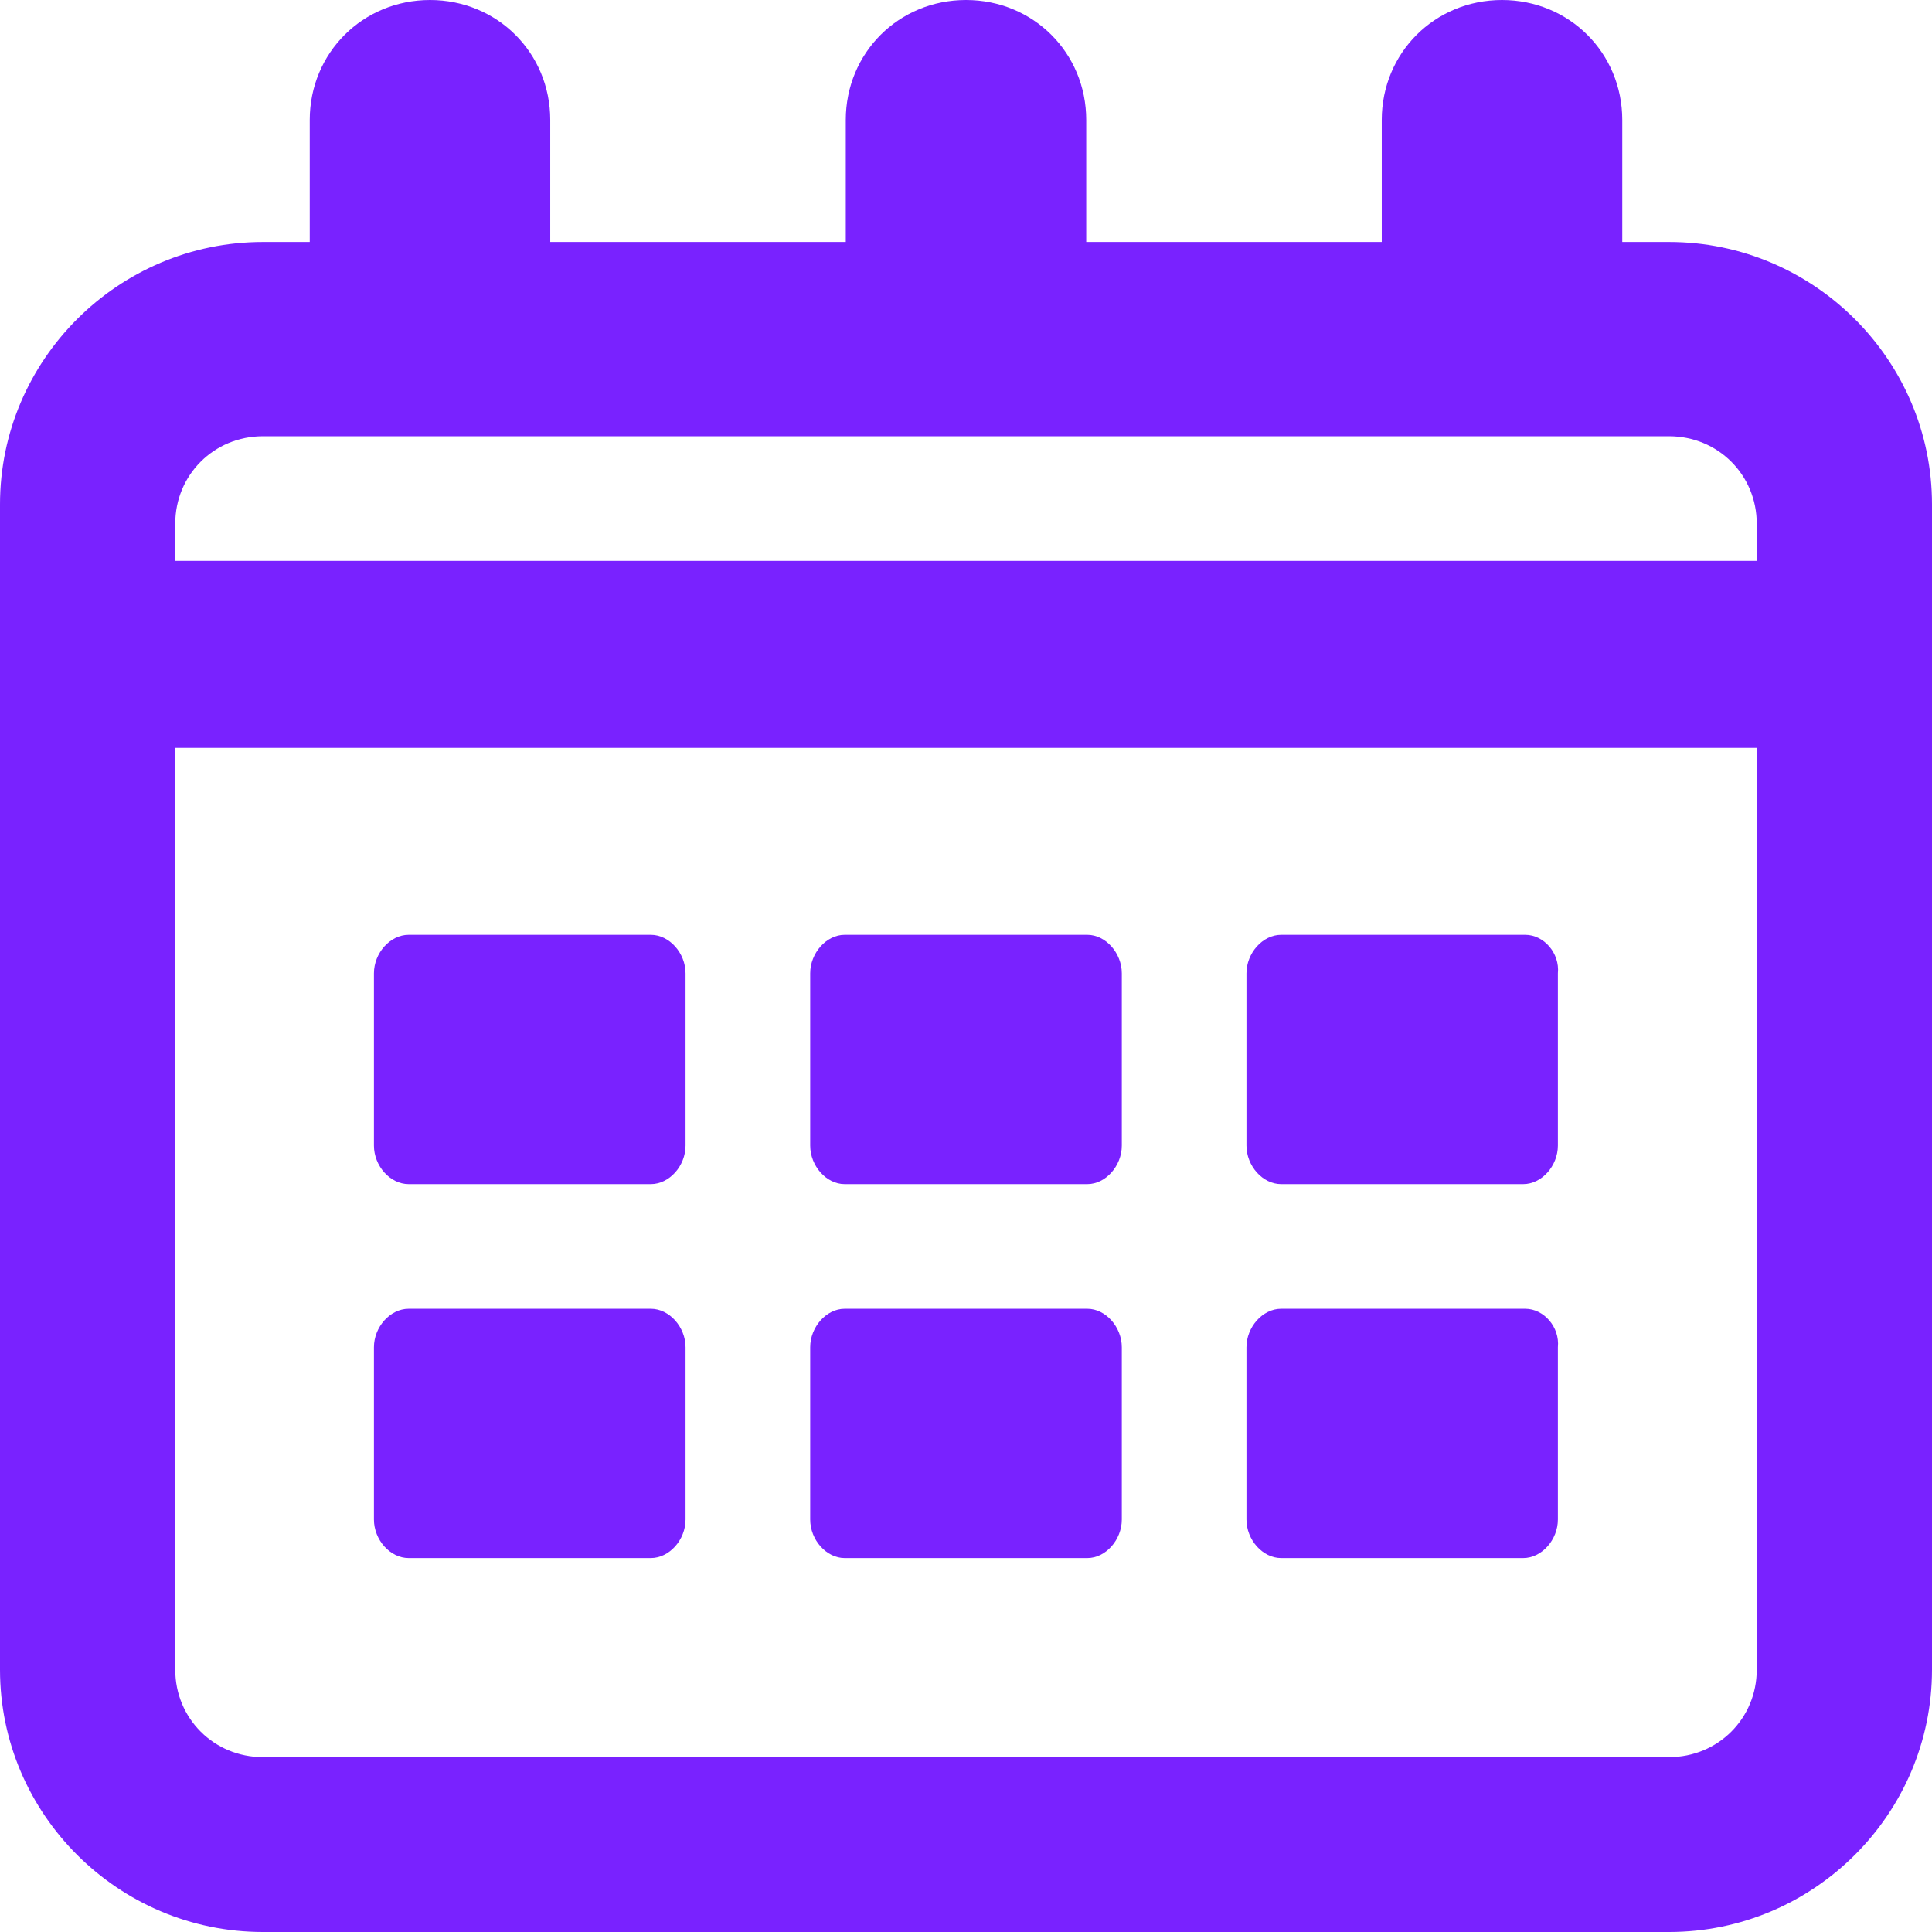
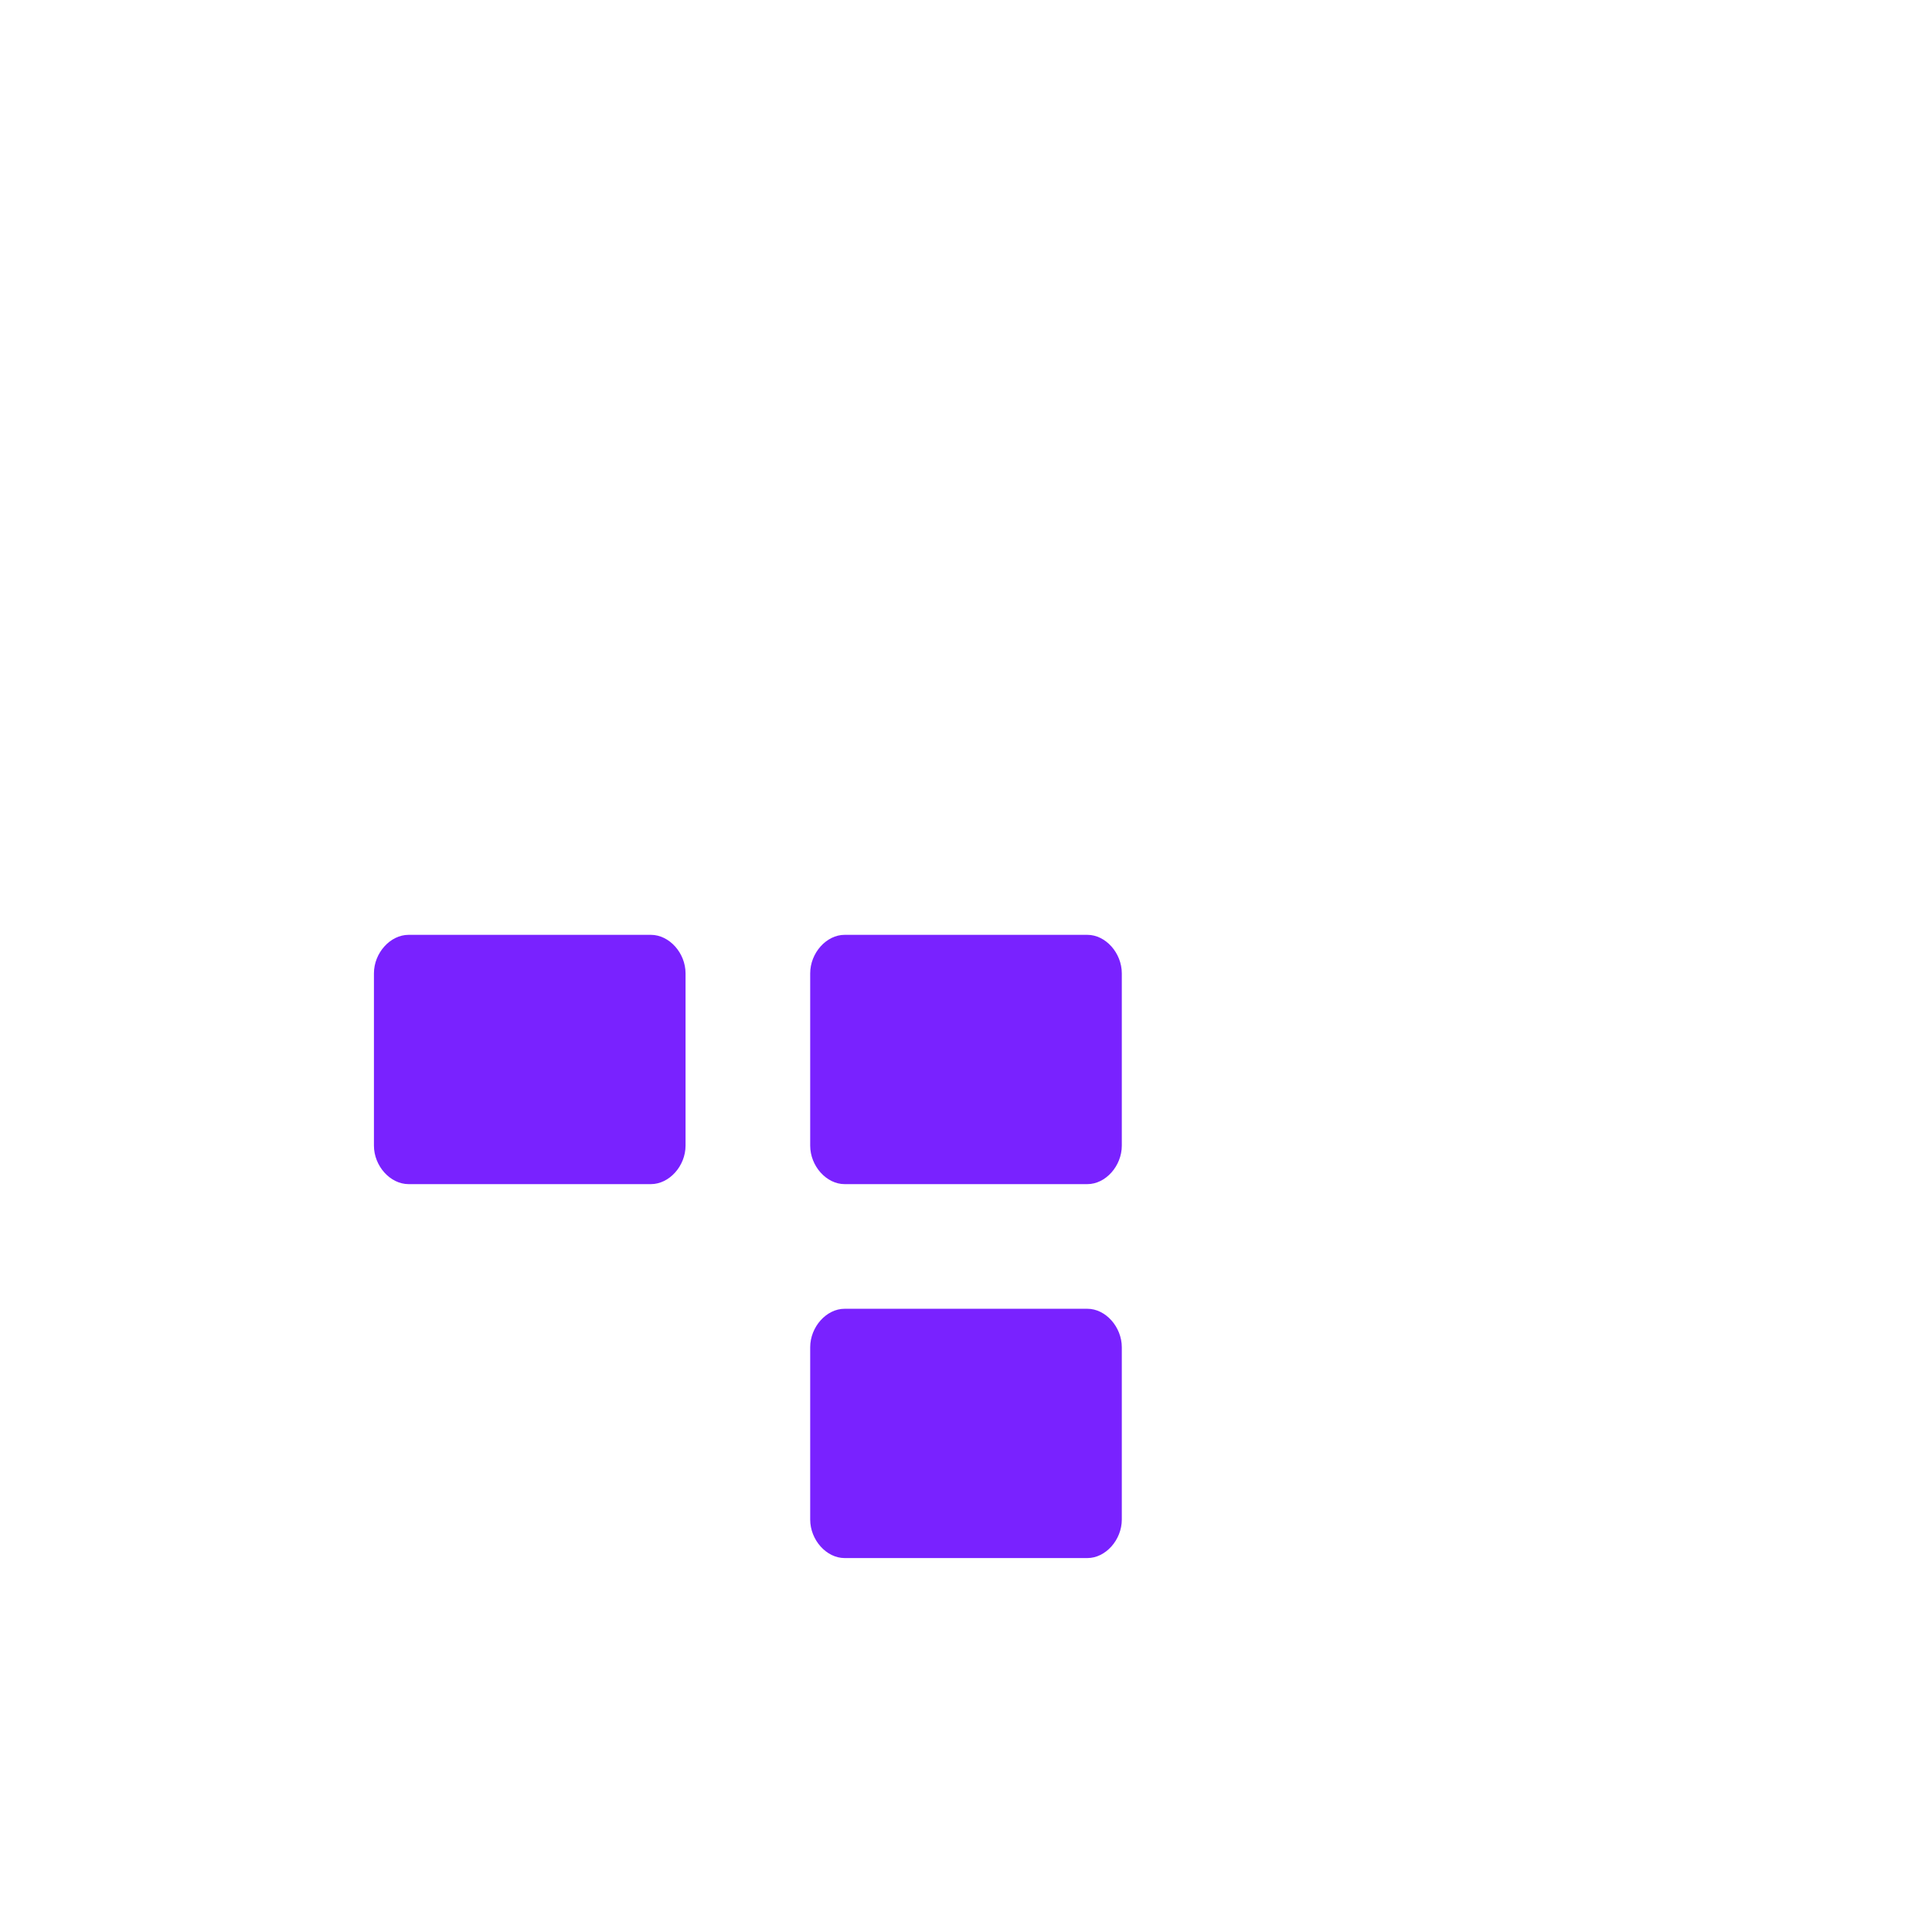
<svg xmlns="http://www.w3.org/2000/svg" width="31px" height="31px" viewBox="0 0 31 31" version="1.1">
  <title>date</title>
  <desc>Created with Sketch.</desc>
  <g id="Page-1" stroke="none" stroke-width="1" fill="none" fill-rule="evenodd">
    <g id="date" fill="#7922FF" fill-rule="nonzero">
-       <path d="M24.1,0 C25.179,0 26.03,0.848 26.03,1.925 L26.03,1.925 L26.03,3.883 L26.782,3.883 C29.103,3.883 31,5.776 31,8.093 L31,8.093 L31,26.791 C31,29.107 29.103,31 26.782,31 L26.782,31 L4.218,31 C1.897,31 0,29.107 0,26.791 L0,26.791 L0,8.093 C0,5.776 1.897,3.883 4.218,3.883 L4.218,3.883 L4.97,3.883 L4.97,1.925 C4.97,0.848 5.821,0 6.9,0 C7.979,0 8.829,0.848 8.829,1.925 L8.829,1.925 L8.829,3.883 L13.571,3.883 L13.571,1.925 C13.571,0.848 14.421,0 15.5,0 C16.579,0 17.429,0.848 17.429,1.925 L17.429,1.925 L17.429,3.883 L22.171,3.883 L22.171,1.925 C22.171,0.848 23.021,0 24.1,0 Z M2.812,26.791 C2.812,27.574 3.434,28.194 4.218,28.194 L4.218,28.194 L26.782,28.194 C27.566,28.194 28.188,27.574 28.188,26.791 L28.188,26.791 L28.188,8.403 C28.188,7.62 27.566,7 26.782,7 L4.218,7 C3.434,7 2.812,7.62 2.812,8.403 Z M2,9 L29,9 L29,12 L2,12 L2,9 Z" id="Shape" />
      <path d="M10.444,15 L6.556,15 C6.261,15 6,15.291 6,15.618 L6,18.382 C6,18.709 6.261,19 6.556,19 L10.444,19 C10.739,19 11,18.709 11,18.382 L11,15.618 C11,15.291 10.739,15 10.444,15 Z" id="Path" />
      <path d="M17.448,15 L13.552,15 C13.26,15 13,15.291 13,15.618 L13,18.382 C13,18.709 13.26,19 13.552,19 L17.448,19 C17.74,19 18,18.709 18,18.382 L18,15.618 C18,15.291 17.74,15 17.448,15 Z" id="Path" />
-       <path d="M24.475,15 L20.555,15 C20.261,15 20,15.291 20,15.618 L20,18.382 C20,18.709 20.261,19 20.555,19 L24.442,19 C24.736,19 24.997,18.709 24.997,18.382 L24.997,15.618 C25.03,15.291 24.769,15 24.475,15 Z" id="Path" />
-       <path d="M10.444,21 L6.556,21 C6.261,21 6,21.291 6,21.618 L6,24.382 C6,24.709 6.261,25 6.556,25 L10.444,25 C10.739,25 11,24.709 11,24.382 L11,21.618 C11,21.291 10.739,21 10.444,21 Z" id="Path" />
      <path d="M17.448,21 L13.552,21 C13.26,21 13,21.291 13,21.618 L13,24.382 C13,24.709 13.26,25 13.552,25 L17.448,25 C17.74,25 18,24.709 18,24.382 L18,21.618 C18,21.291 17.74,21 17.448,21 Z" id="Path" />
-       <path d="M24.475,21 L20.555,21 C20.261,21 20,21.291 20,21.618 L20,24.382 C20,24.709 20.261,25 20.555,25 L24.442,25 C24.736,25 24.997,24.709 24.997,24.382 L24.997,21.618 C25.03,21.291 24.769,21 24.475,21 Z" id="Path" />
    </g>
  </g>
</svg>